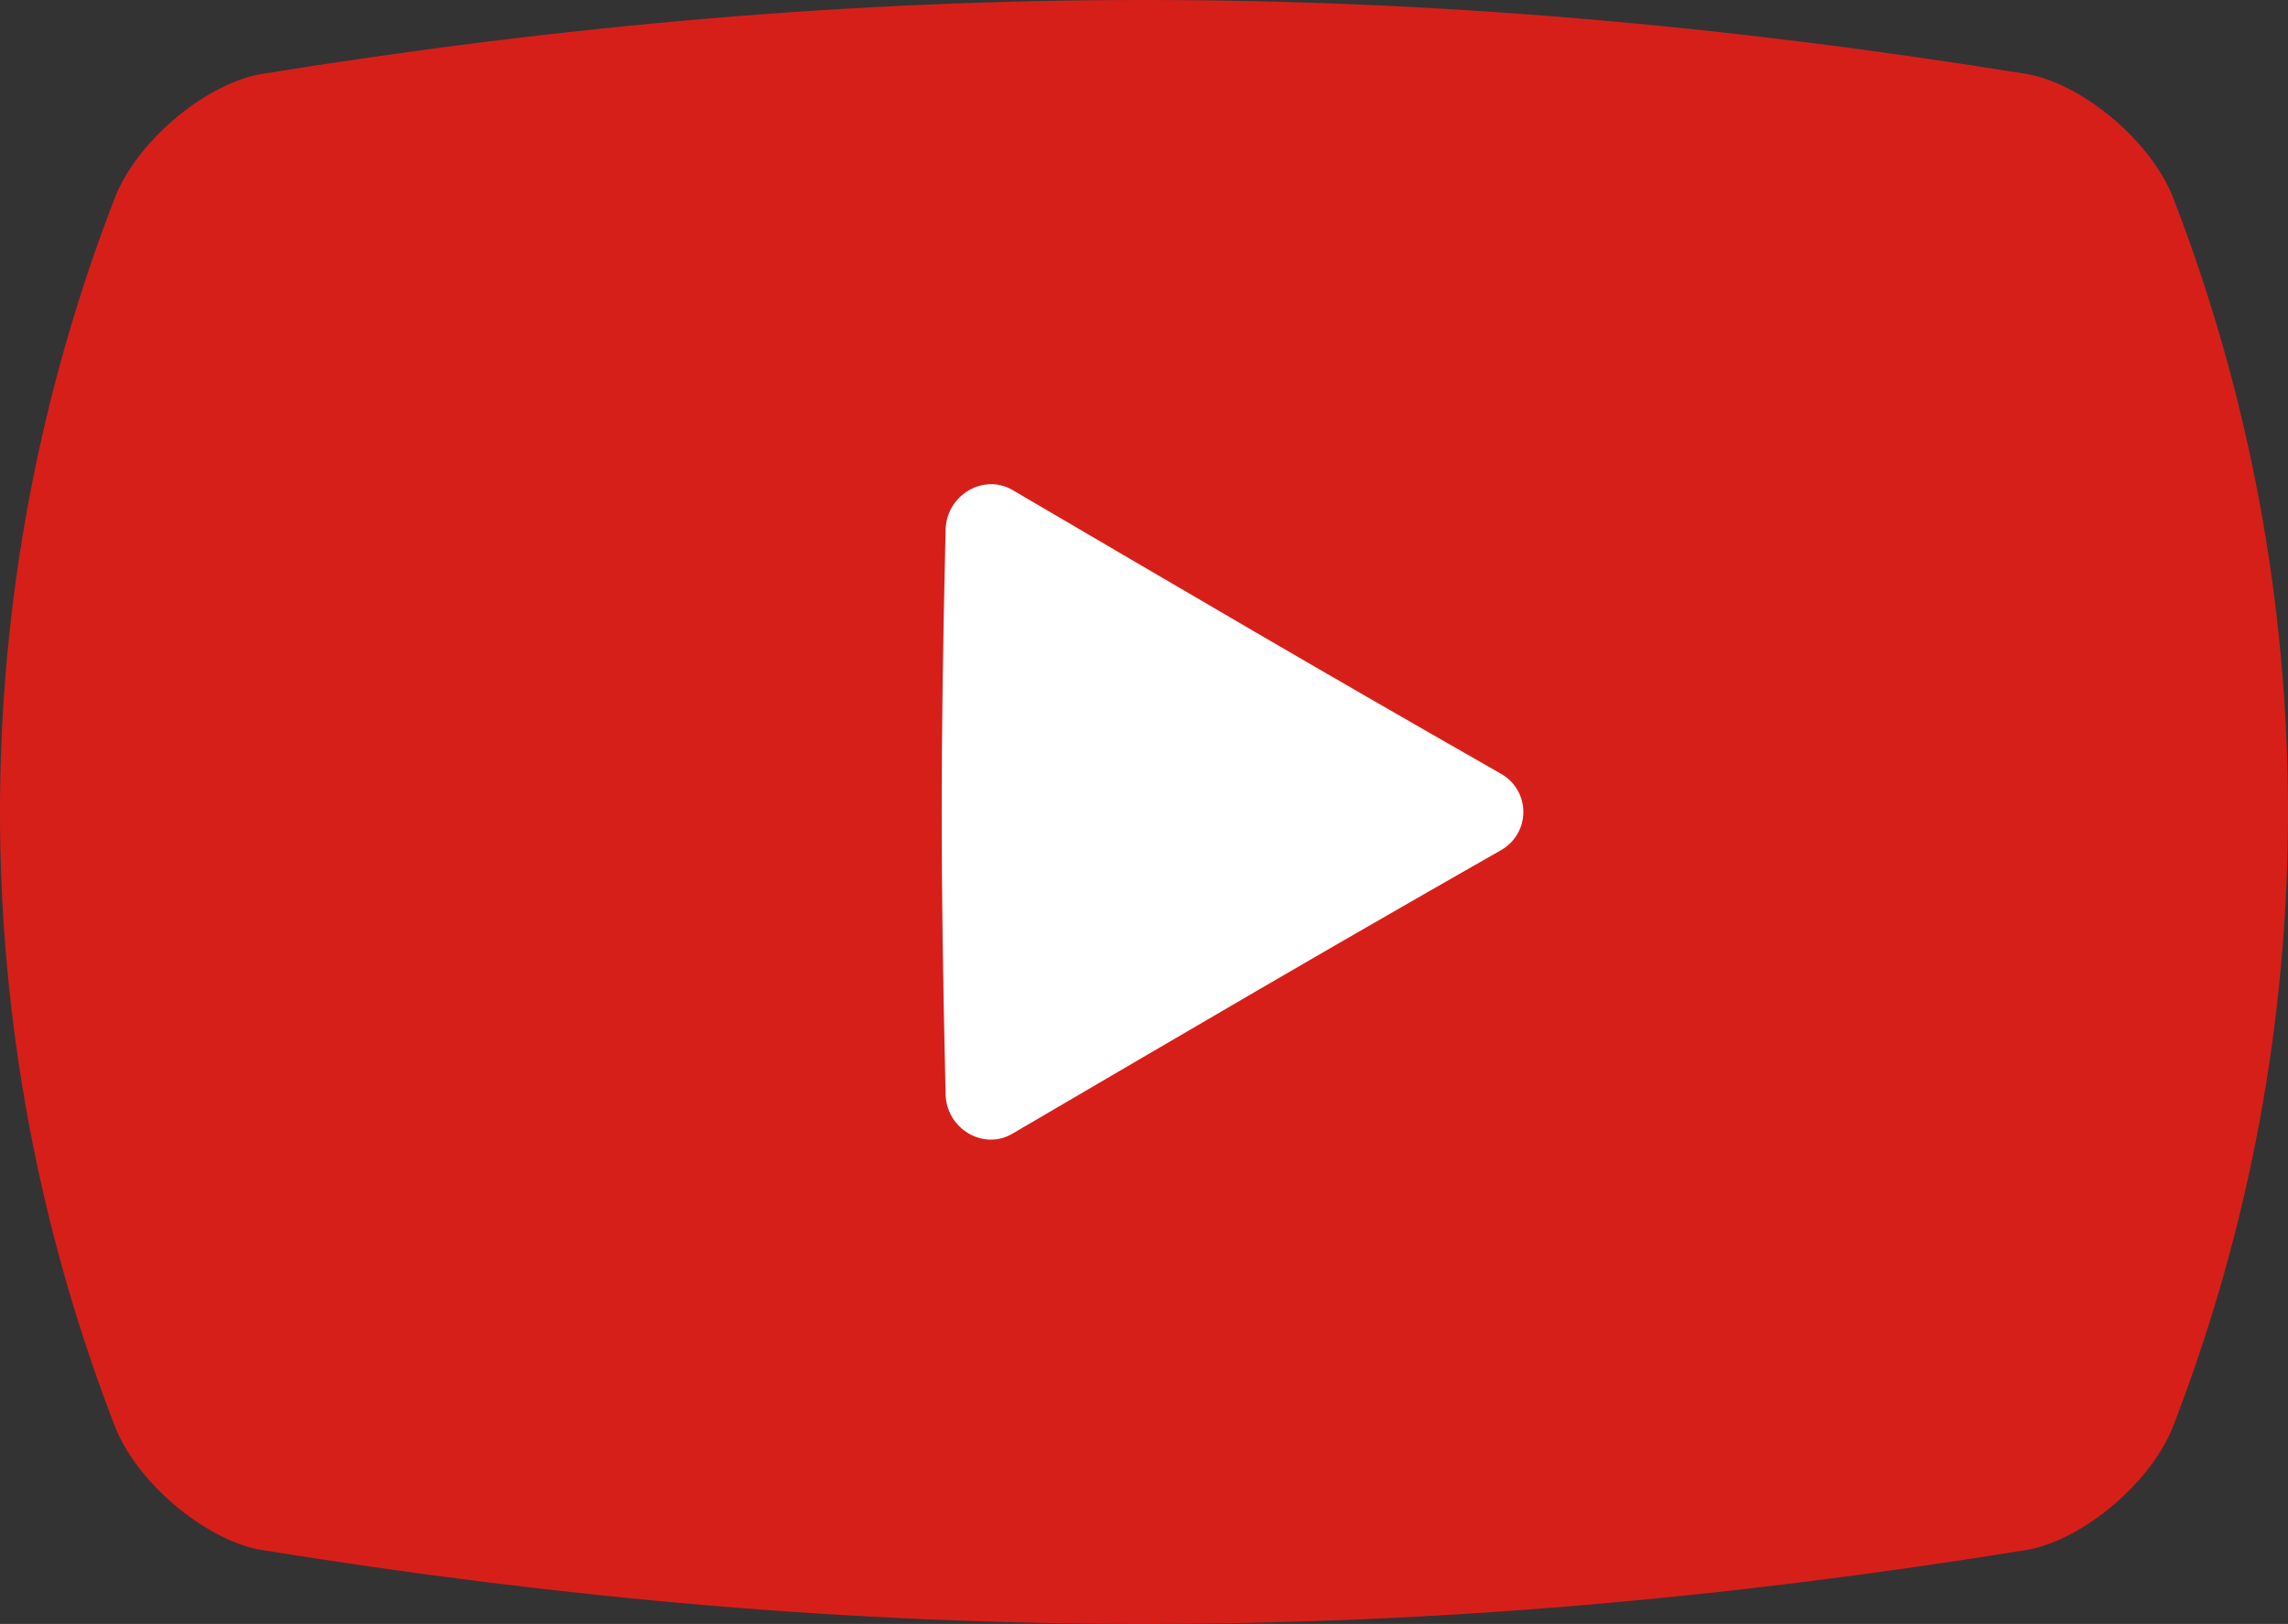
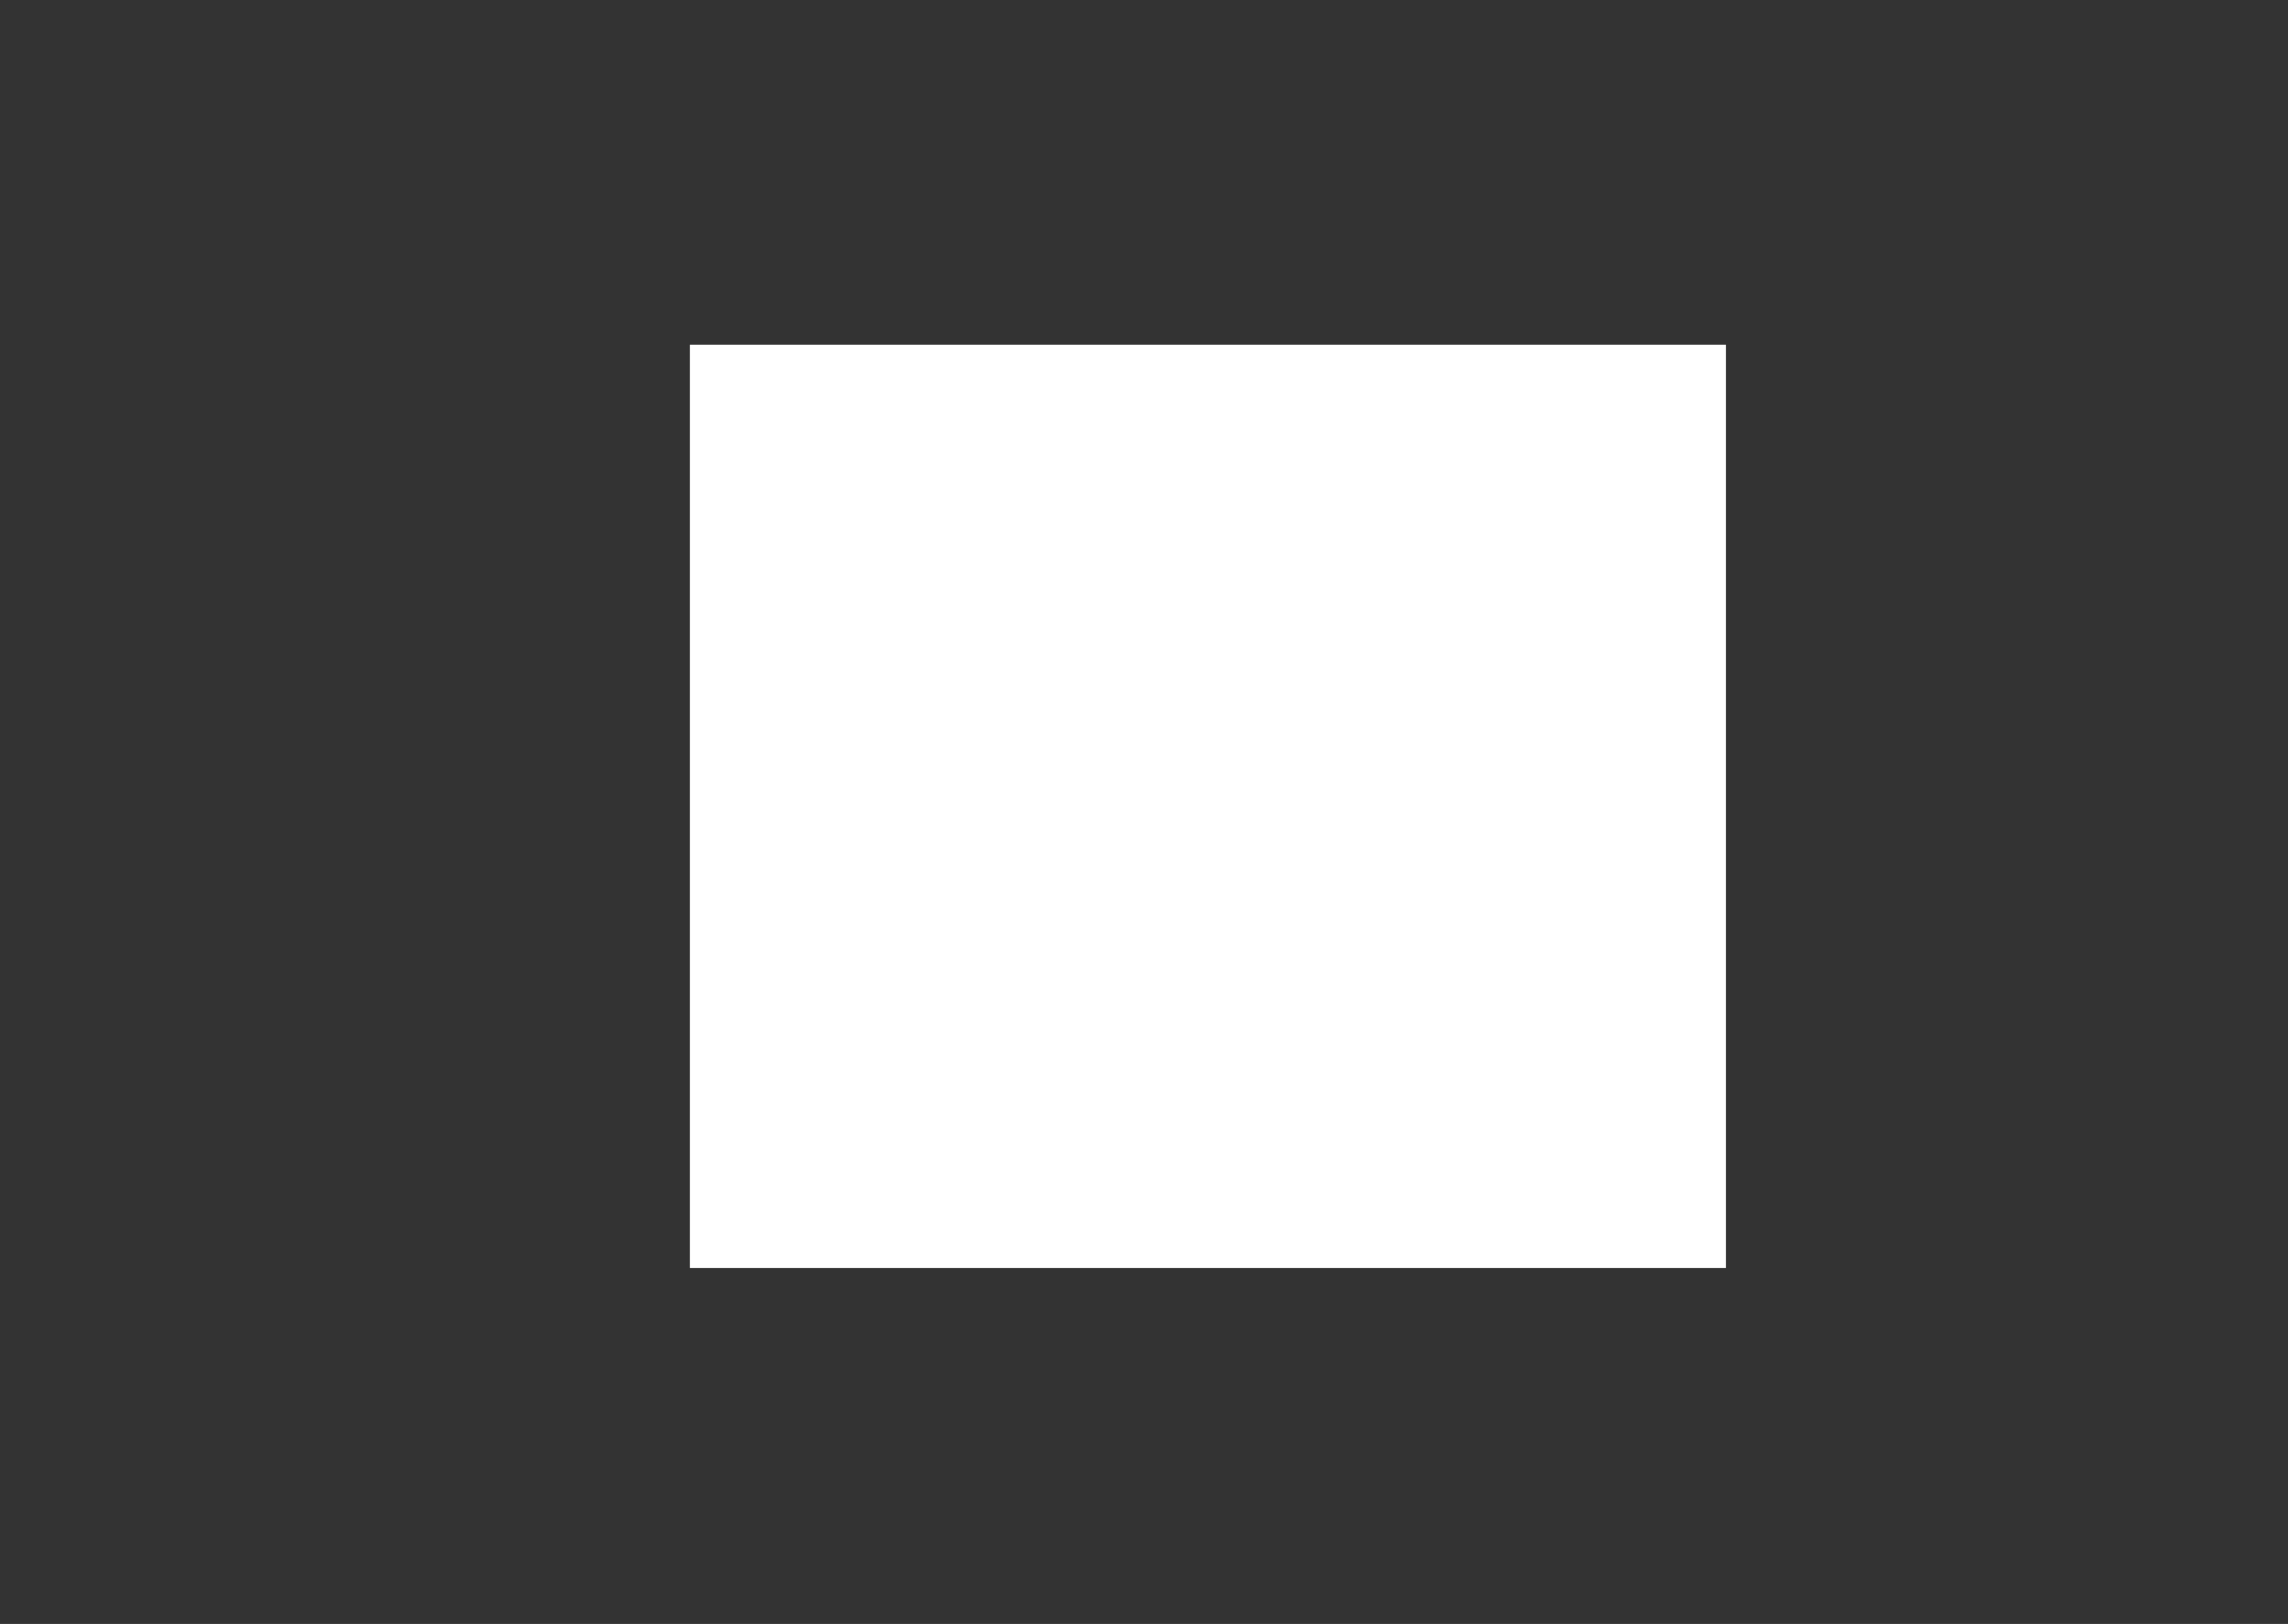
<svg xmlns="http://www.w3.org/2000/svg" version="1.1" id="レイヤー_1" x="0px" y="0px" width="512px" height="363.508px" viewBox="0 0 512 363.508" enable-background="new 0 0 512 363.508" xml:space="preserve">
  <rect x="0" y="0" width="512" height="363.508" fill="#333333" stroke="none" />
  <rect x="154.38" y="77.164" fill="#FFFFFF" width="231.845" height="206.667" />
  <g>
-     <path fill="#D71F1A" d="M486.411,44.556c-4.762-12.576-19.669-25.278-32.246-27.888   c-136.801-22.192-259.14-22.256-396.328,0   c-12.577,2.61-27.484,15.312-32.246,27.888c-34.124,88.434-34.118,185.961,0,274.394   c4.762,12.577,19.67,25.278,32.246,27.888   c137.188,22.256,259.527,22.196,396.328,0.004   c12.577-2.614,27.483-15.315,32.246-27.892   C520.528,230.513,520.531,132.99,486.411,44.556z M335.847,190.325   c-44.104,25.17-66.67,38.502-109.29,63.439   c-6.493,3.845-14.776-1.096-14.954-8.822c-1.163-50.55-1.163-75.827,0-126.379   c0.178-7.724,8.462-12.665,14.954-8.887   c42.62,24.961,65.186,38.31,109.29,63.506   C342.564,176.996,342.564,186.51,335.847,190.325z" />
-   </g>
+     </g>
  <g>
</g>
  <g>
</g>
  <g>
</g>
  <g>
</g>
  <g>
</g>
  <g>
</g>
  <g>
</g>
  <g>
</g>
  <g>
</g>
  <g>
</g>
  <g>
</g>
  <g>
</g>
  <g>
</g>
  <g>
</g>
  <g>
</g>
</svg>